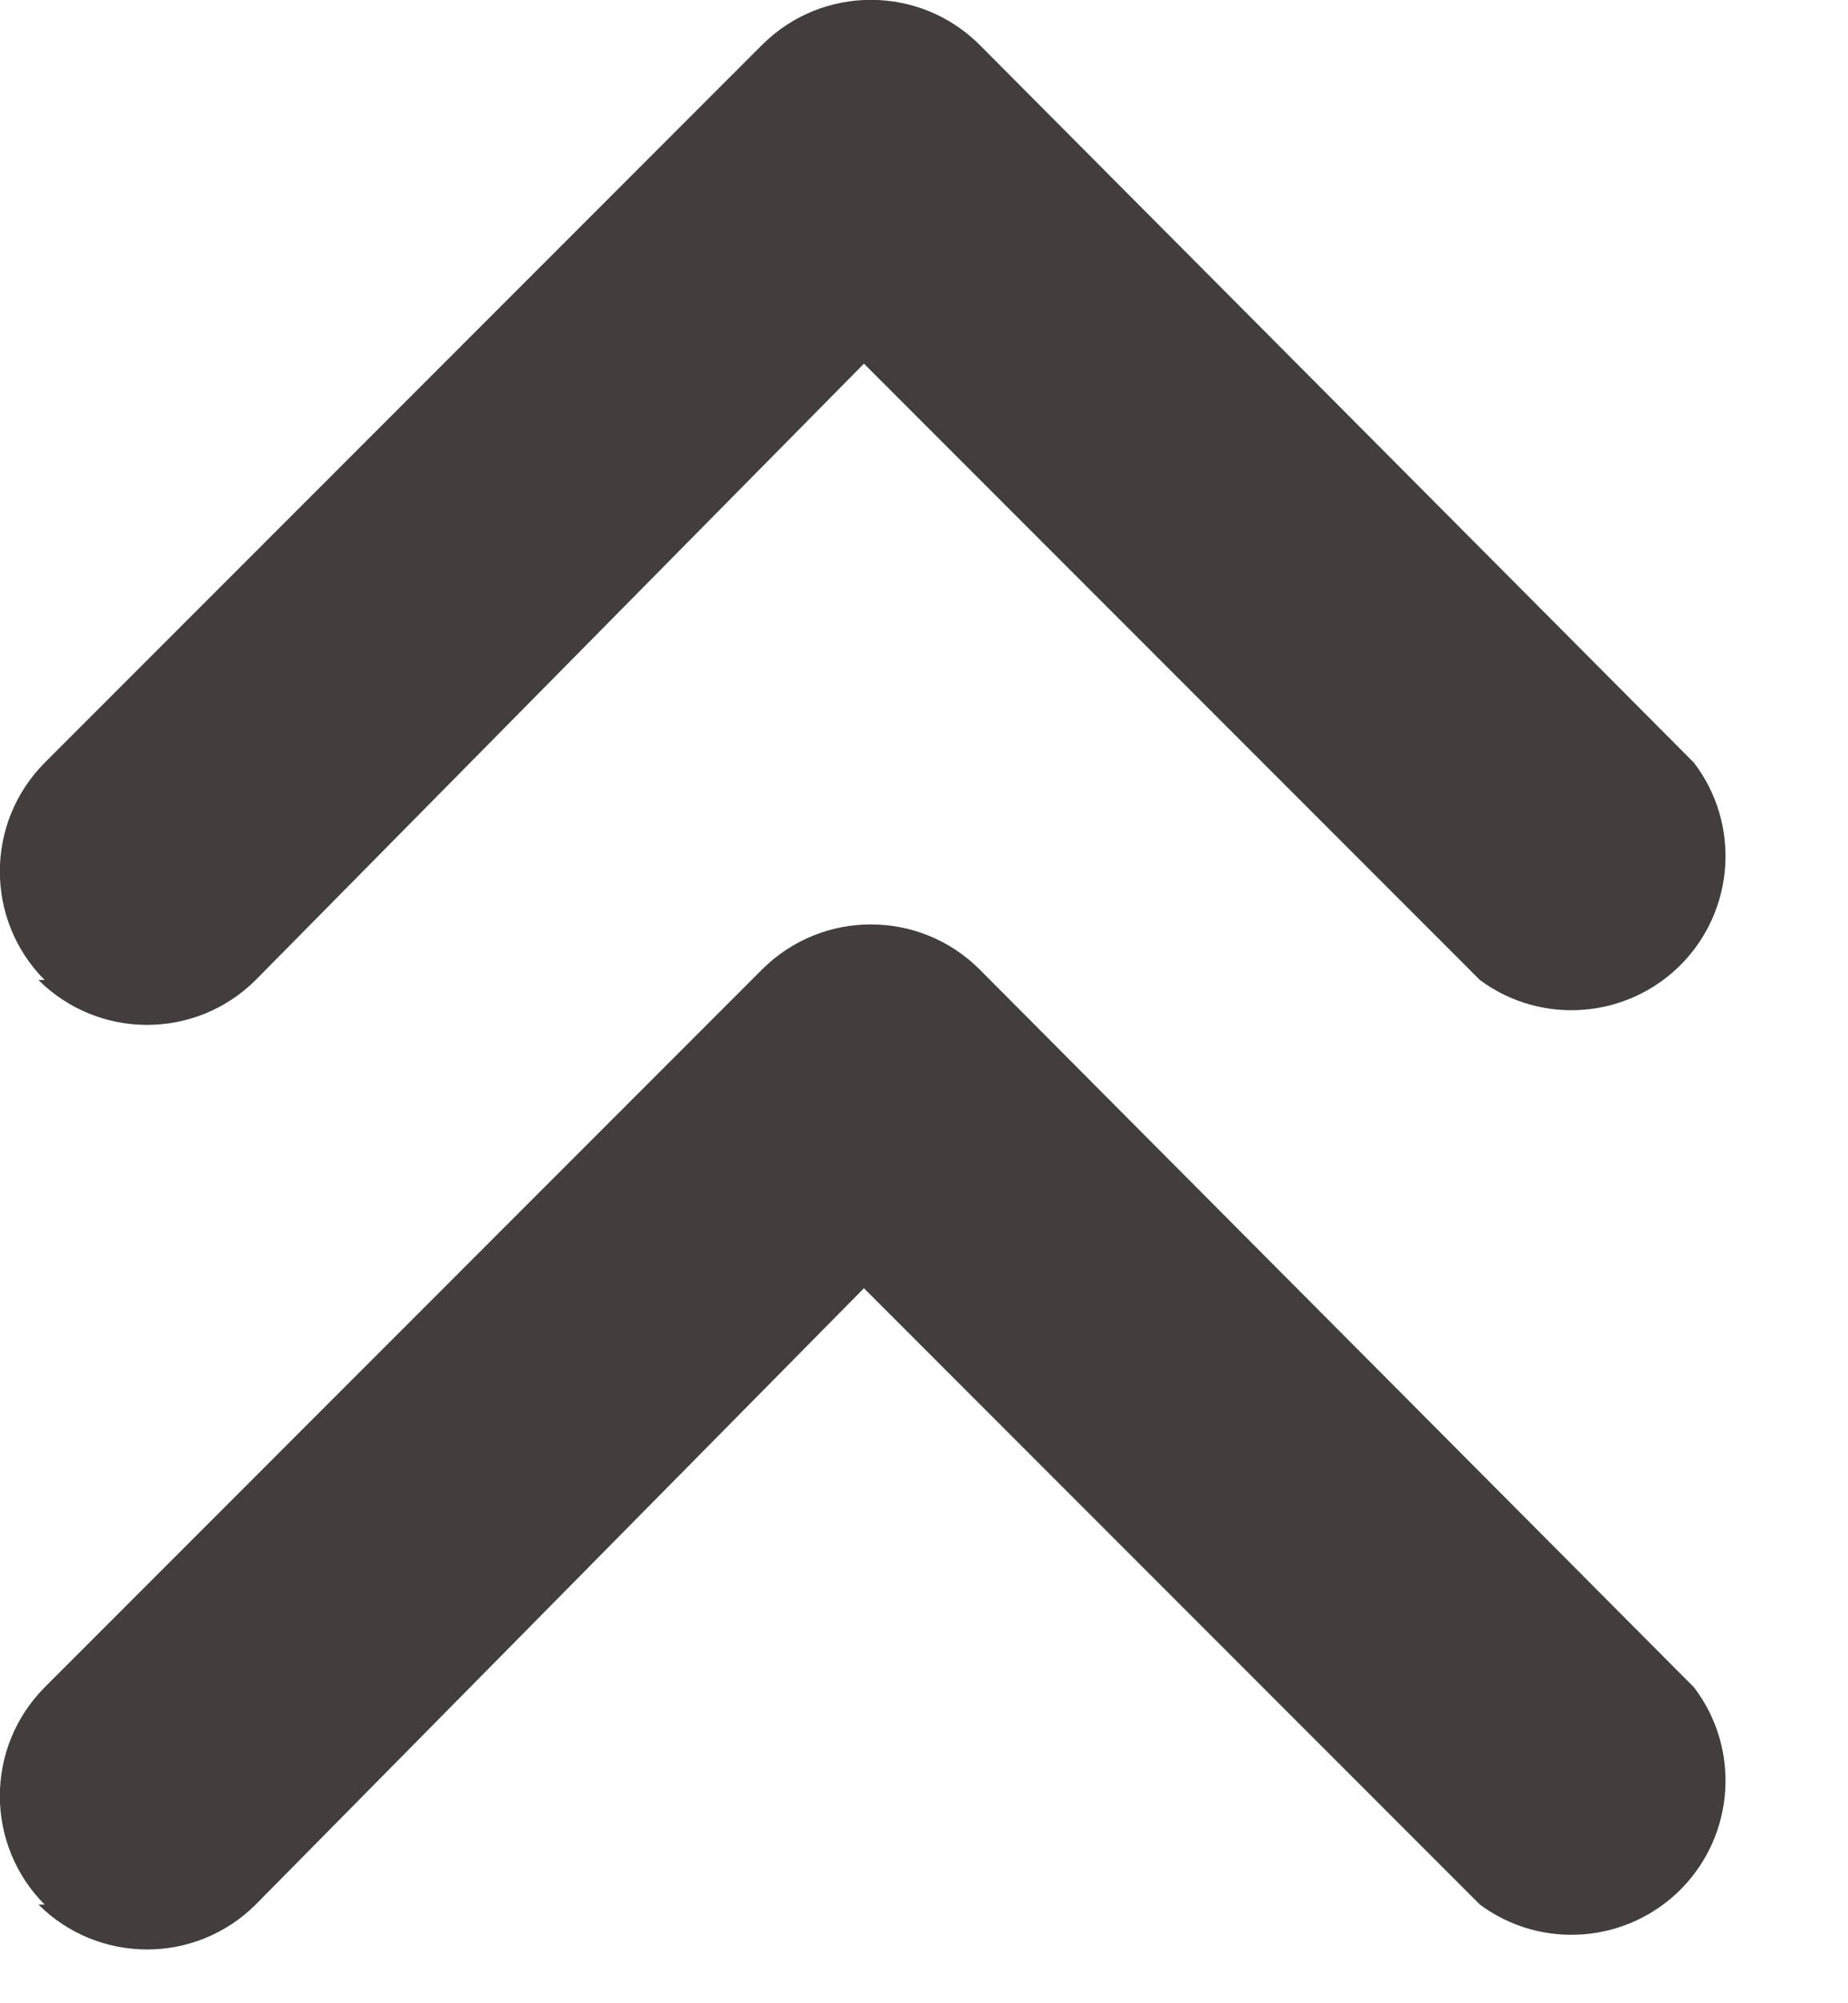
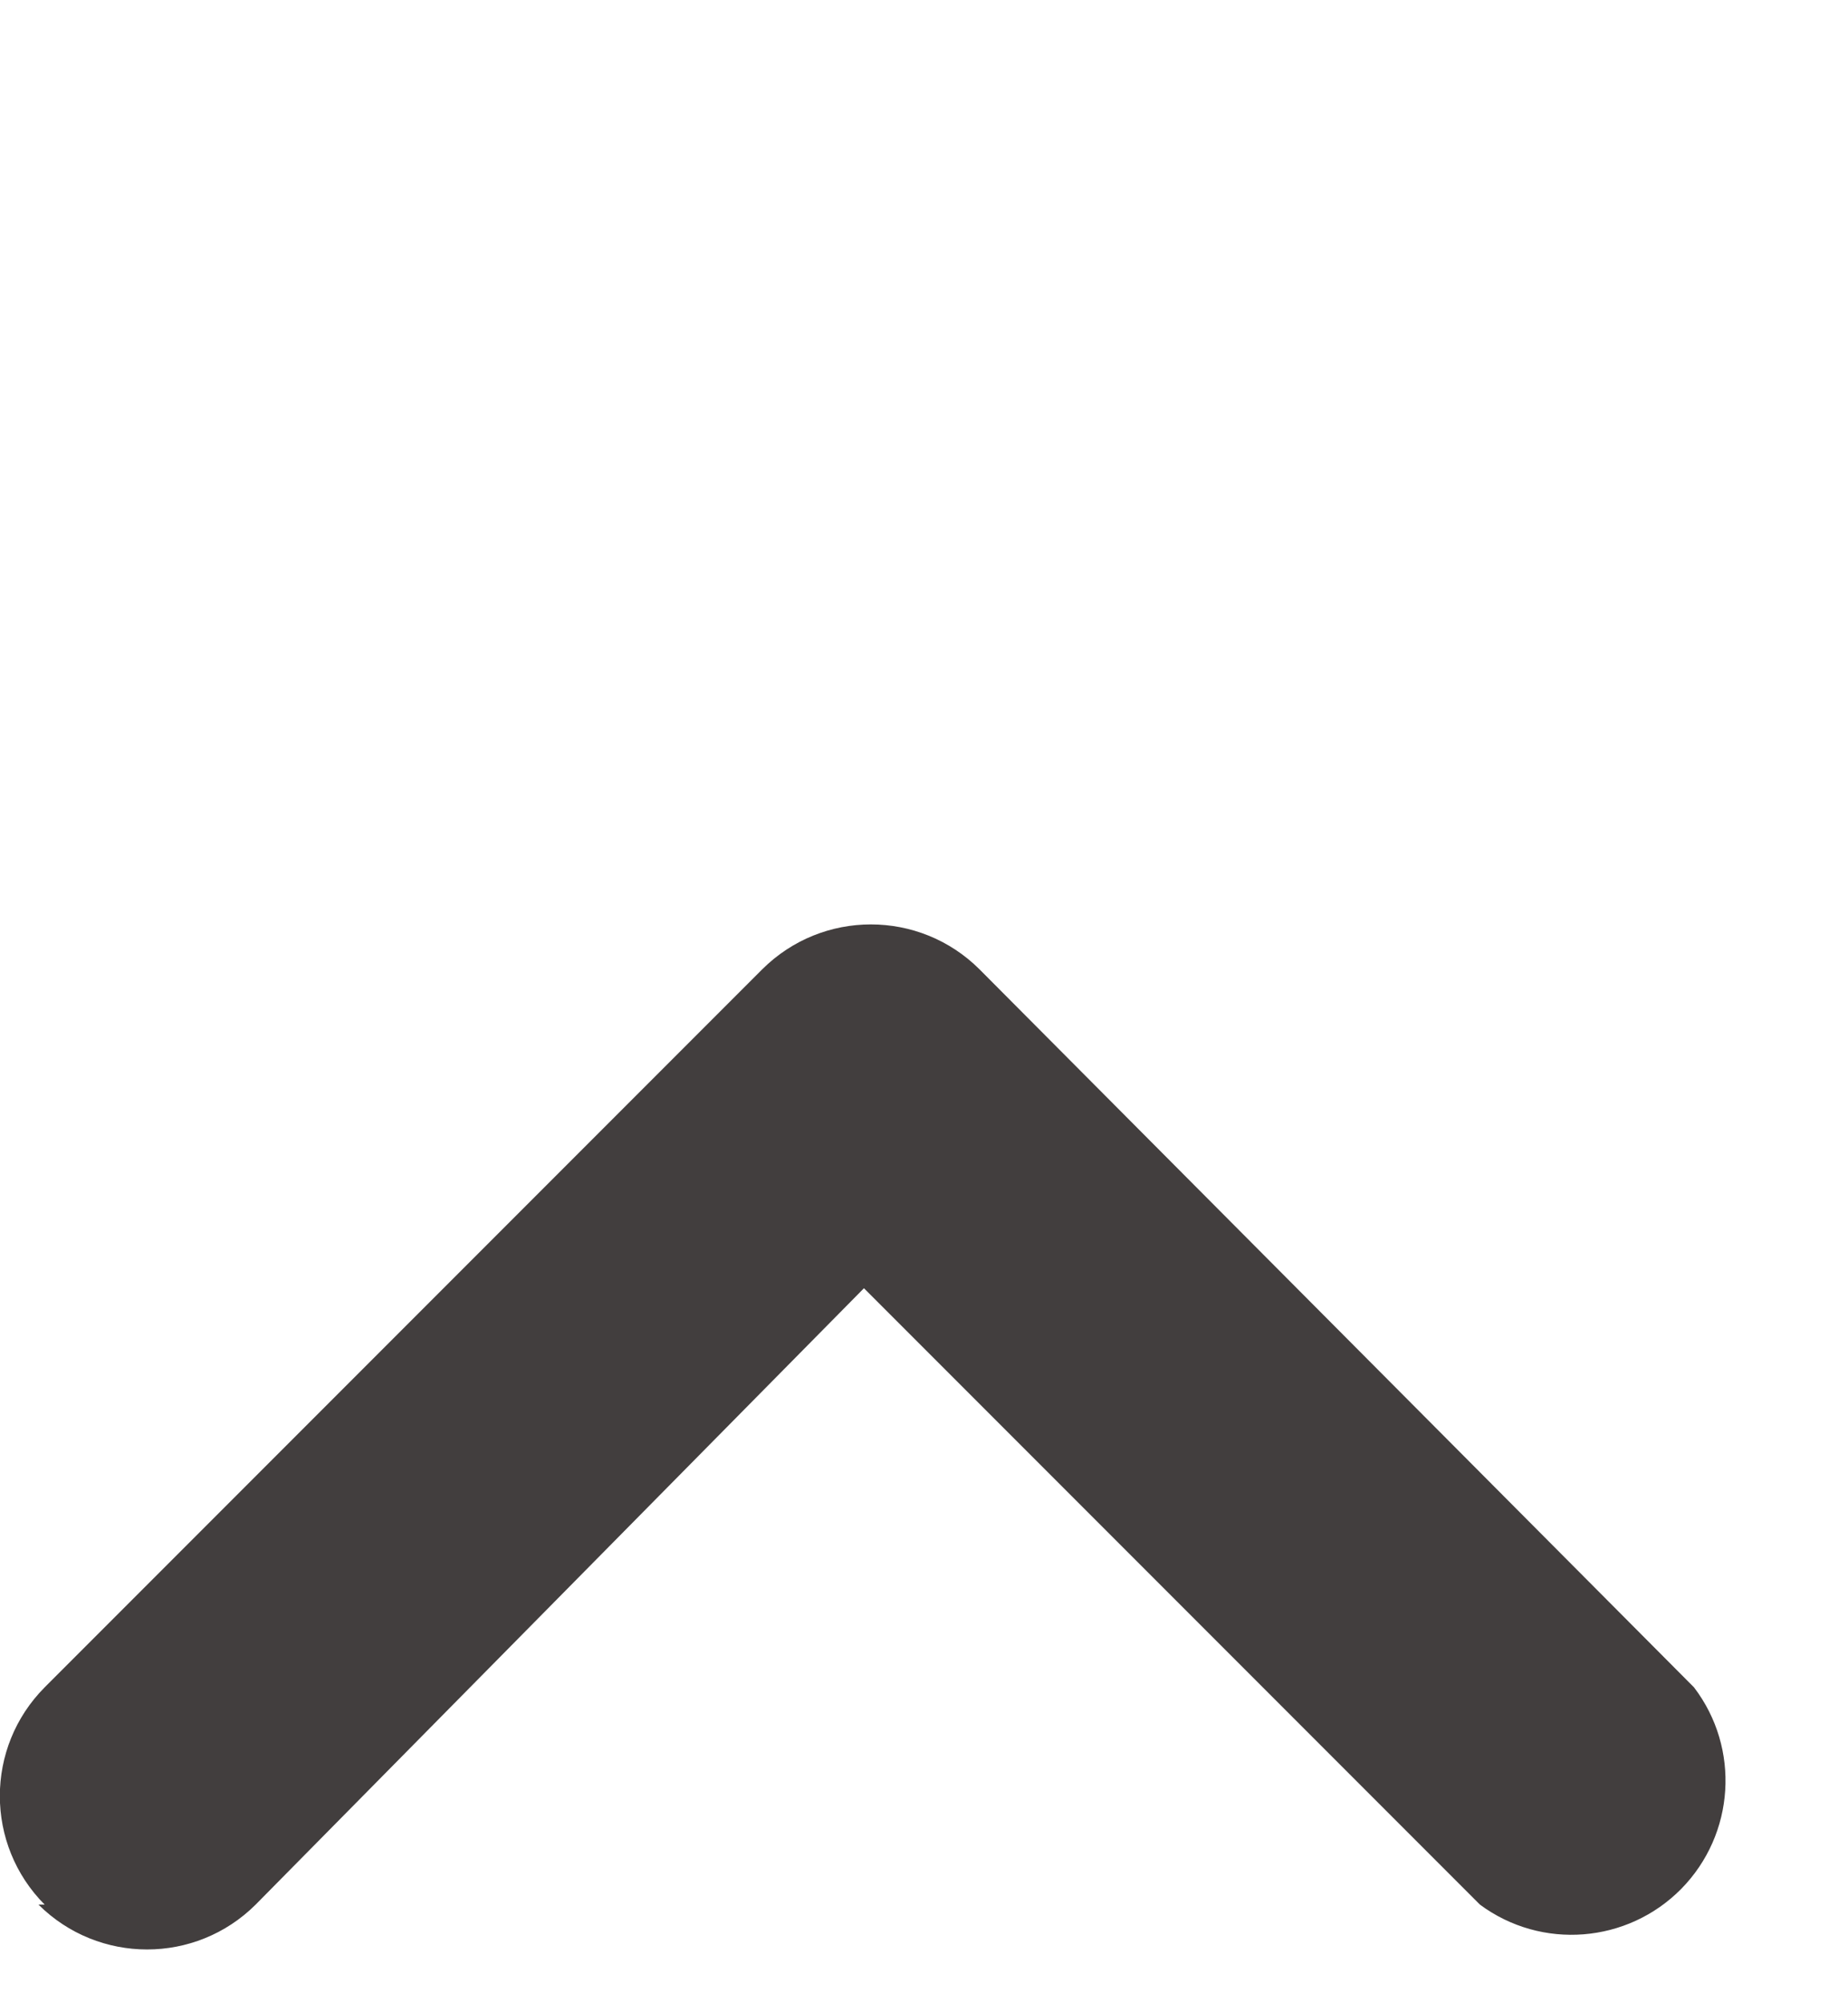
<svg xmlns="http://www.w3.org/2000/svg" width="12px" height="13px" viewBox="0 0 12 13" version="1.1">
  <g transform="translate(-1363, -772)" fill="#423E3E">
    <g transform="translate(1352, 754)">
      <g transform="translate(16.5, 24) scale(-1, 1) rotate(90) translate(-16.5, -24) translate(9.5, 17.5)">
        <path fill="#423E3E" d="M13.36,1.29 C12.97,0.902 12.34,0.902 11.95,1.29 L7.29,5.95 C6.902,6.34 6.902,6.97 7.29,7.36 L11.95,12 C12.346,12.302 12.903,12.266 13.258,11.917 C13.612,11.567 13.656,11.01 13.36,10.61 L9.36,6.61 L13.36,2.66 C13.748,2.27 13.748,1.64 13.36,1.25" />
-         <path fill="#423E3E" d="M7.36,1.29 C6.97,0.902 6.34,0.902 5.95,1.29 L1.29,5.95 C0.902,6.34 0.902,6.97 1.29,7.36 L5.95,12 C6.346,12.302 6.903,12.266 7.258,11.917 C7.612,11.567 7.656,11.01 7.36,10.61 L3.36,6.61 L7.36,2.66 C7.748,2.27 7.748,1.64 7.36,1.25" />
      </g>
    </g>
  </g>
</svg>